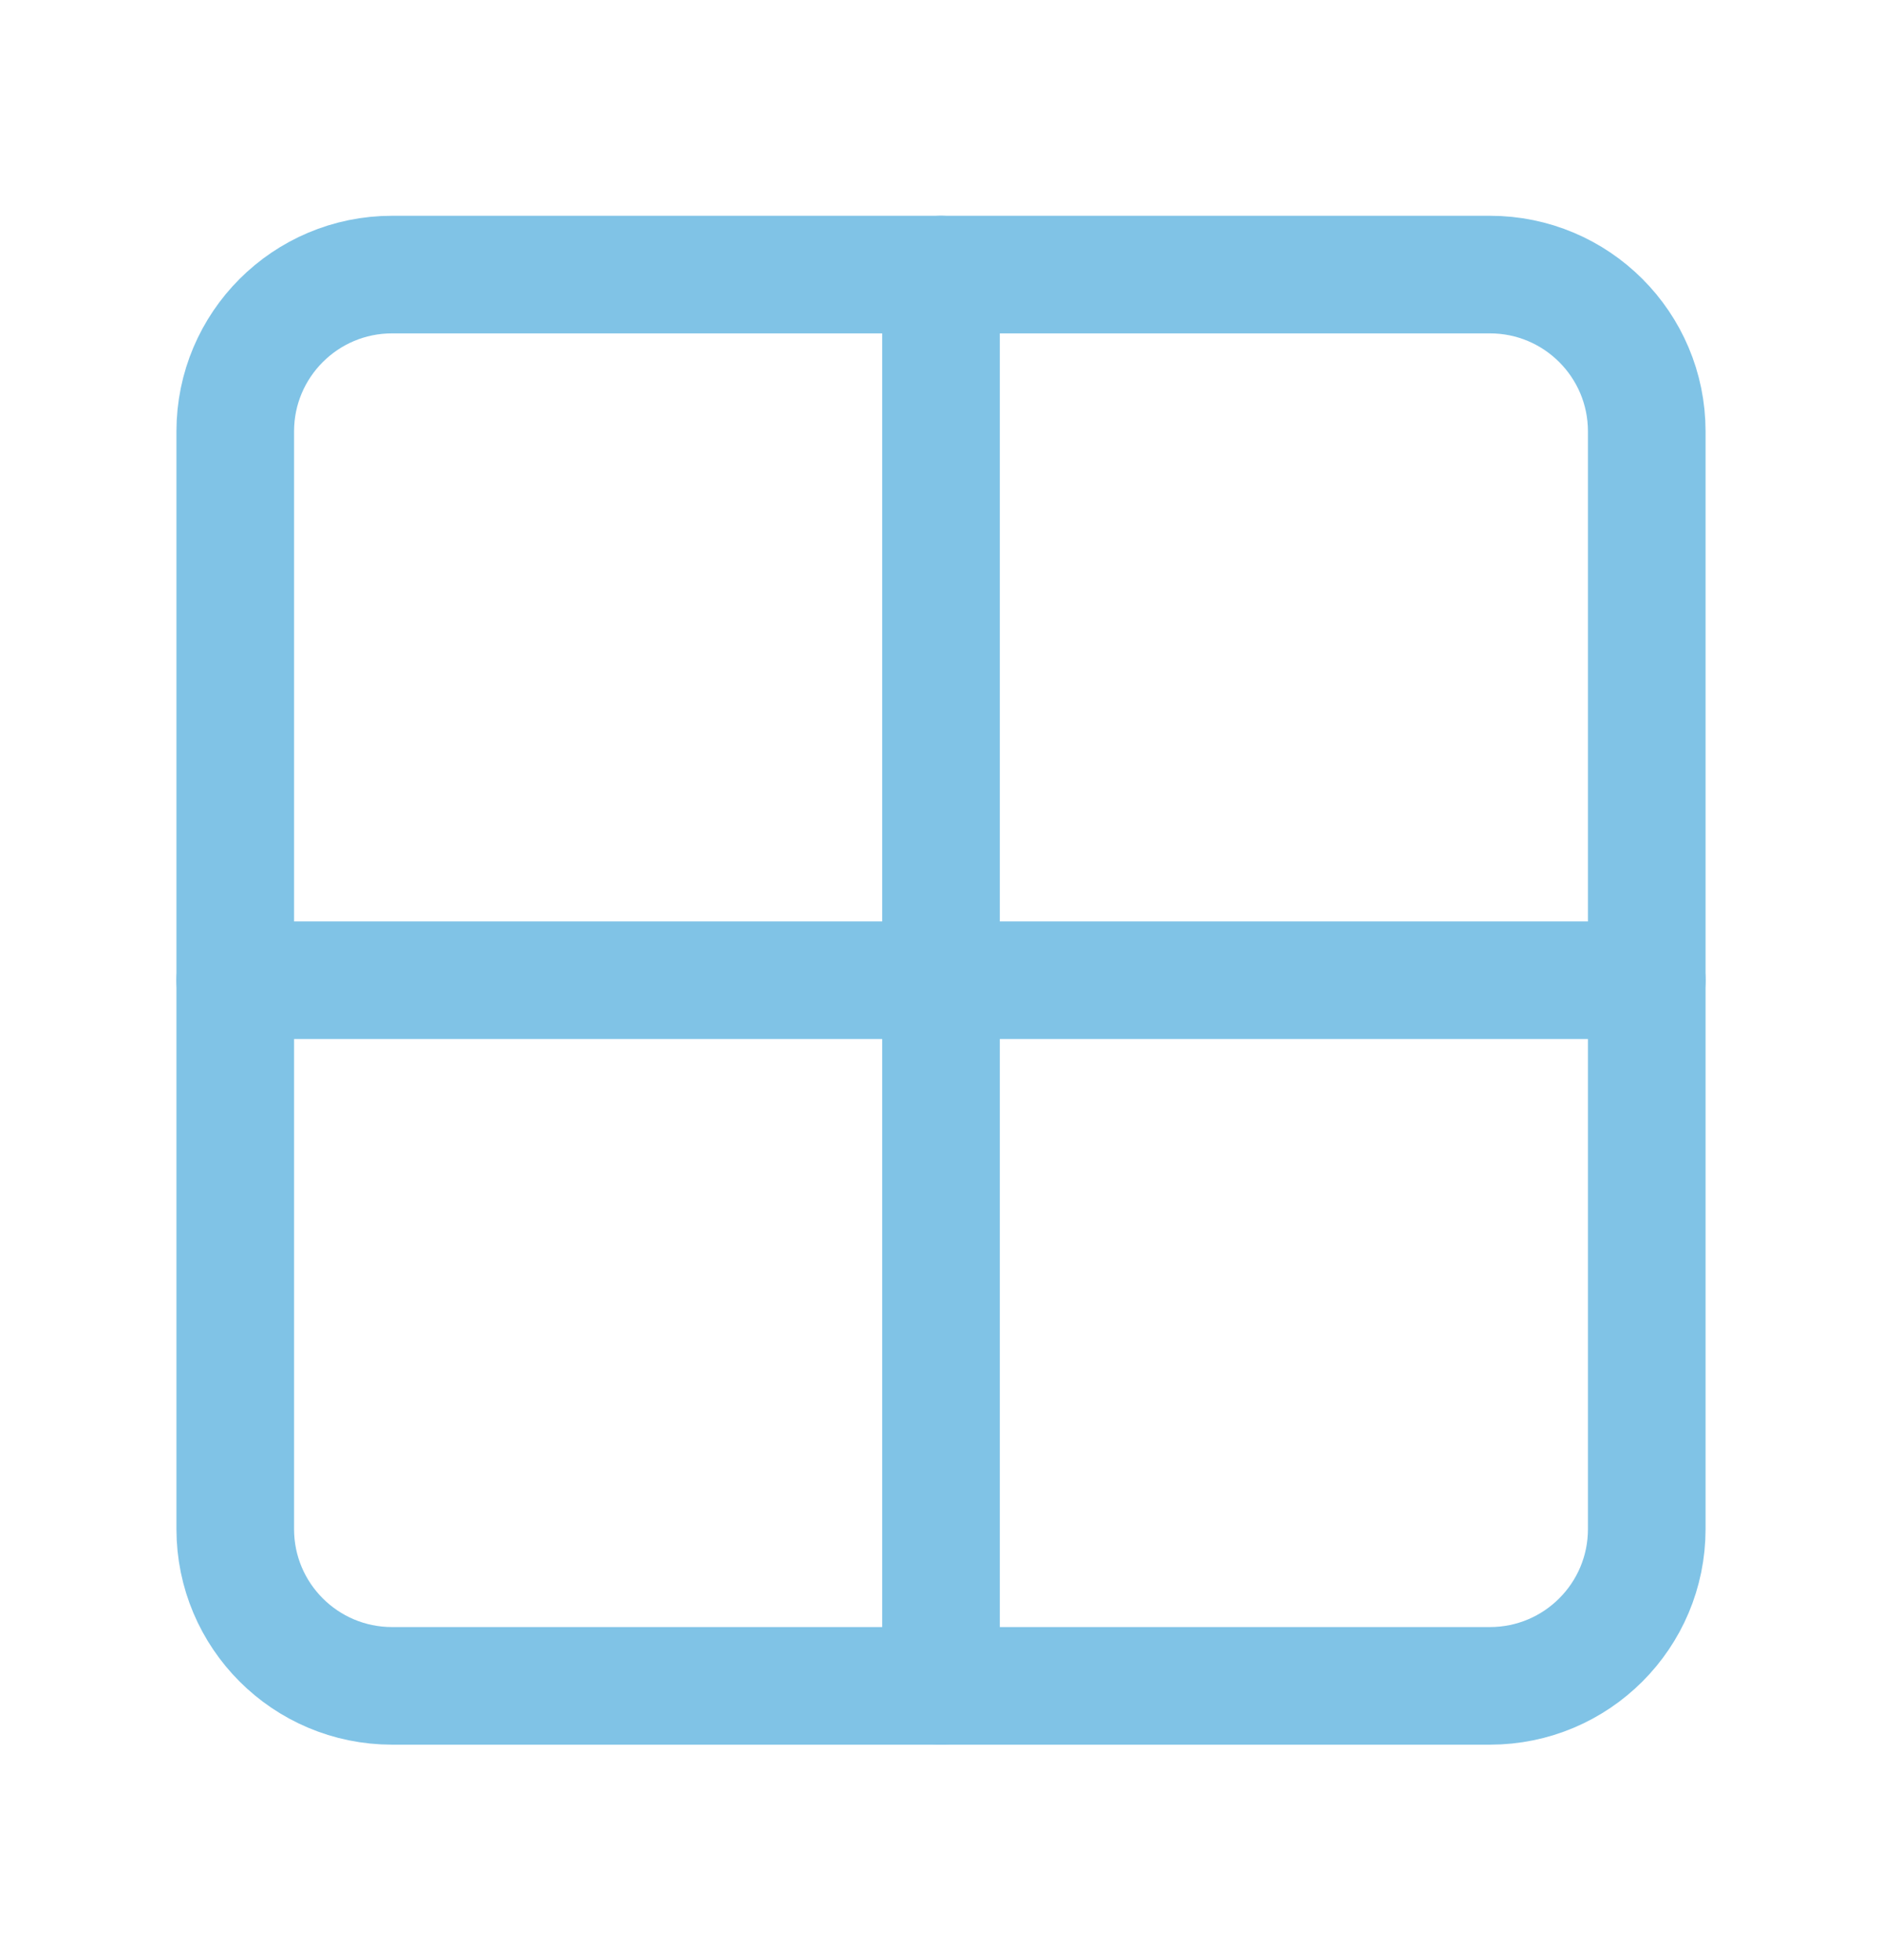
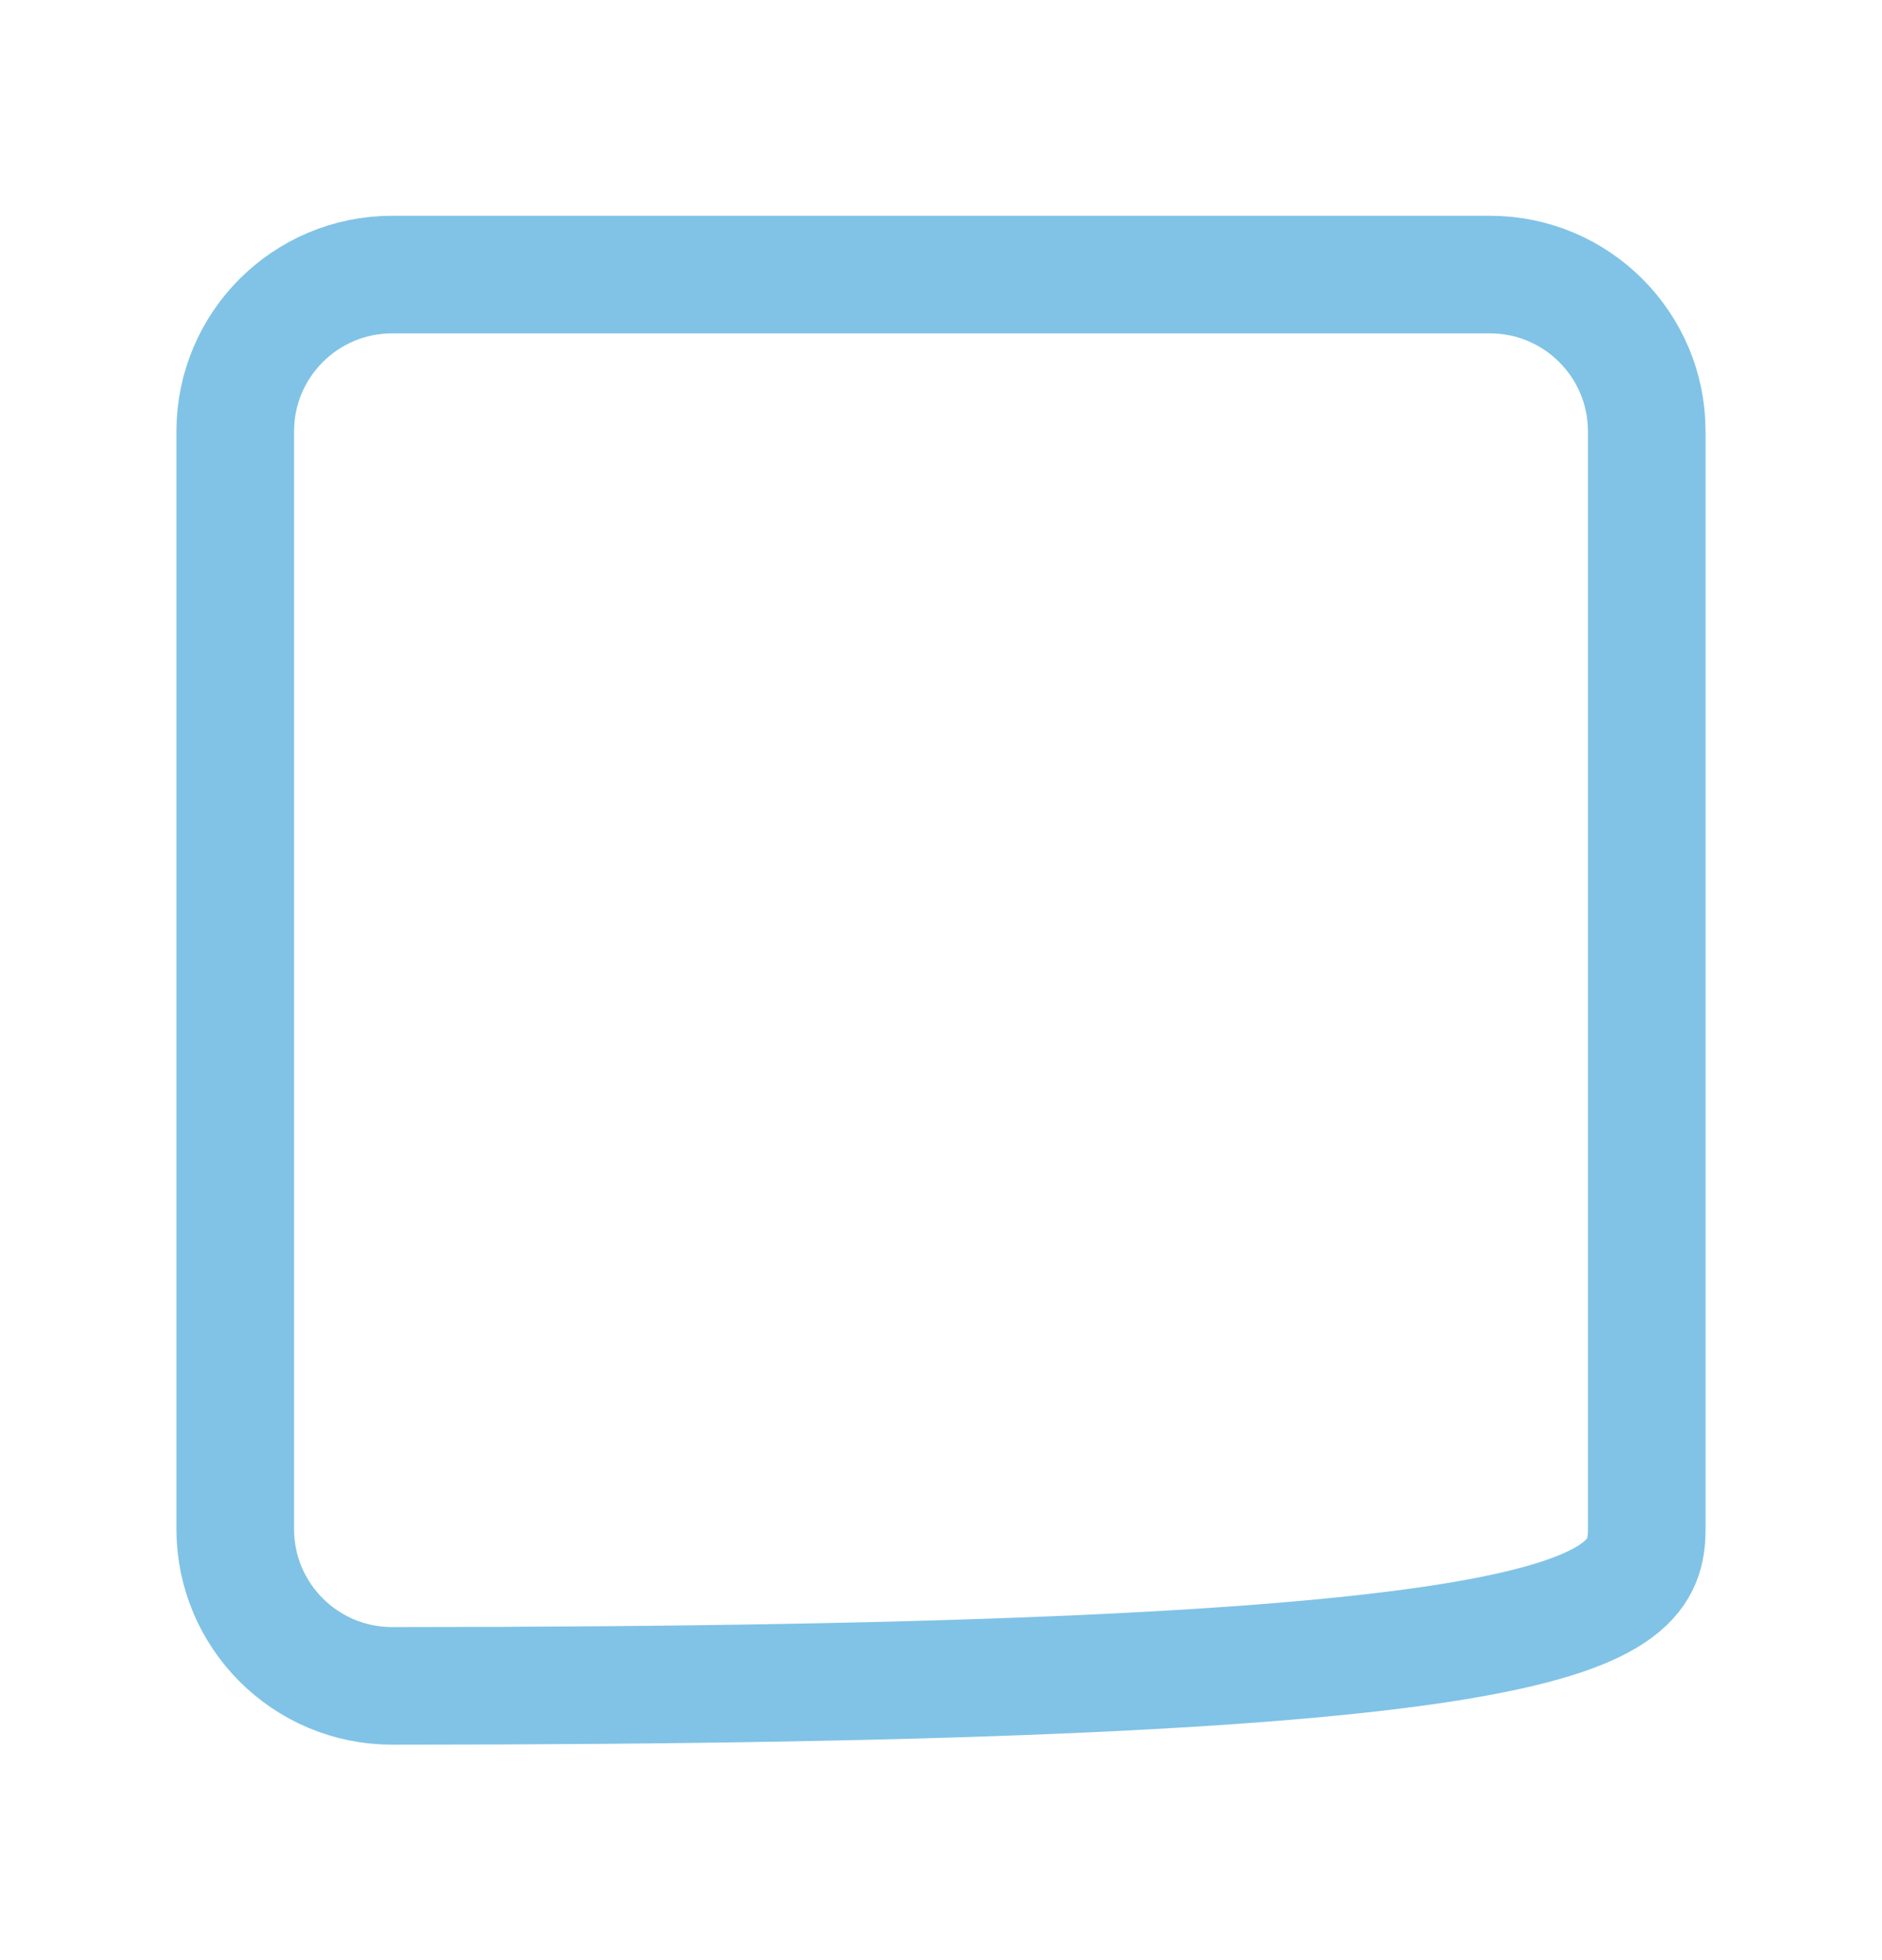
<svg xmlns="http://www.w3.org/2000/svg" width="24" height="25" viewBox="0 0 24 25" fill="none">
-   <path d="M12 3.502V21.502" stroke="#80C3E6" stroke-width="1.5" stroke-linecap="round" stroke-linejoin="round" />
-   <path d="M3 12.502H21" stroke="#80C3E6" stroke-width="1.5" stroke-linecap="round" stroke-linejoin="round" />
-   <path d="M19 3.502H5C3.895 3.502 3 4.398 3 5.502V19.502C3 20.607 3.895 21.502 5 21.502H19C20.105 21.502 21 20.607 21 19.502V5.502C21 4.398 20.105 3.502 19 3.502Z" stroke="#80C3E6" stroke-width="1.5" stroke-linecap="round" stroke-linejoin="round" />
+   <path d="M19 3.502H5C3.895 3.502 3 4.398 3 5.502V19.502C3 20.607 3.895 21.502 5 21.502C20.105 21.502 21 20.607 21 19.502V5.502C21 4.398 20.105 3.502 19 3.502Z" stroke="#80C3E6" stroke-width="1.5" stroke-linecap="round" stroke-linejoin="round" />
</svg>